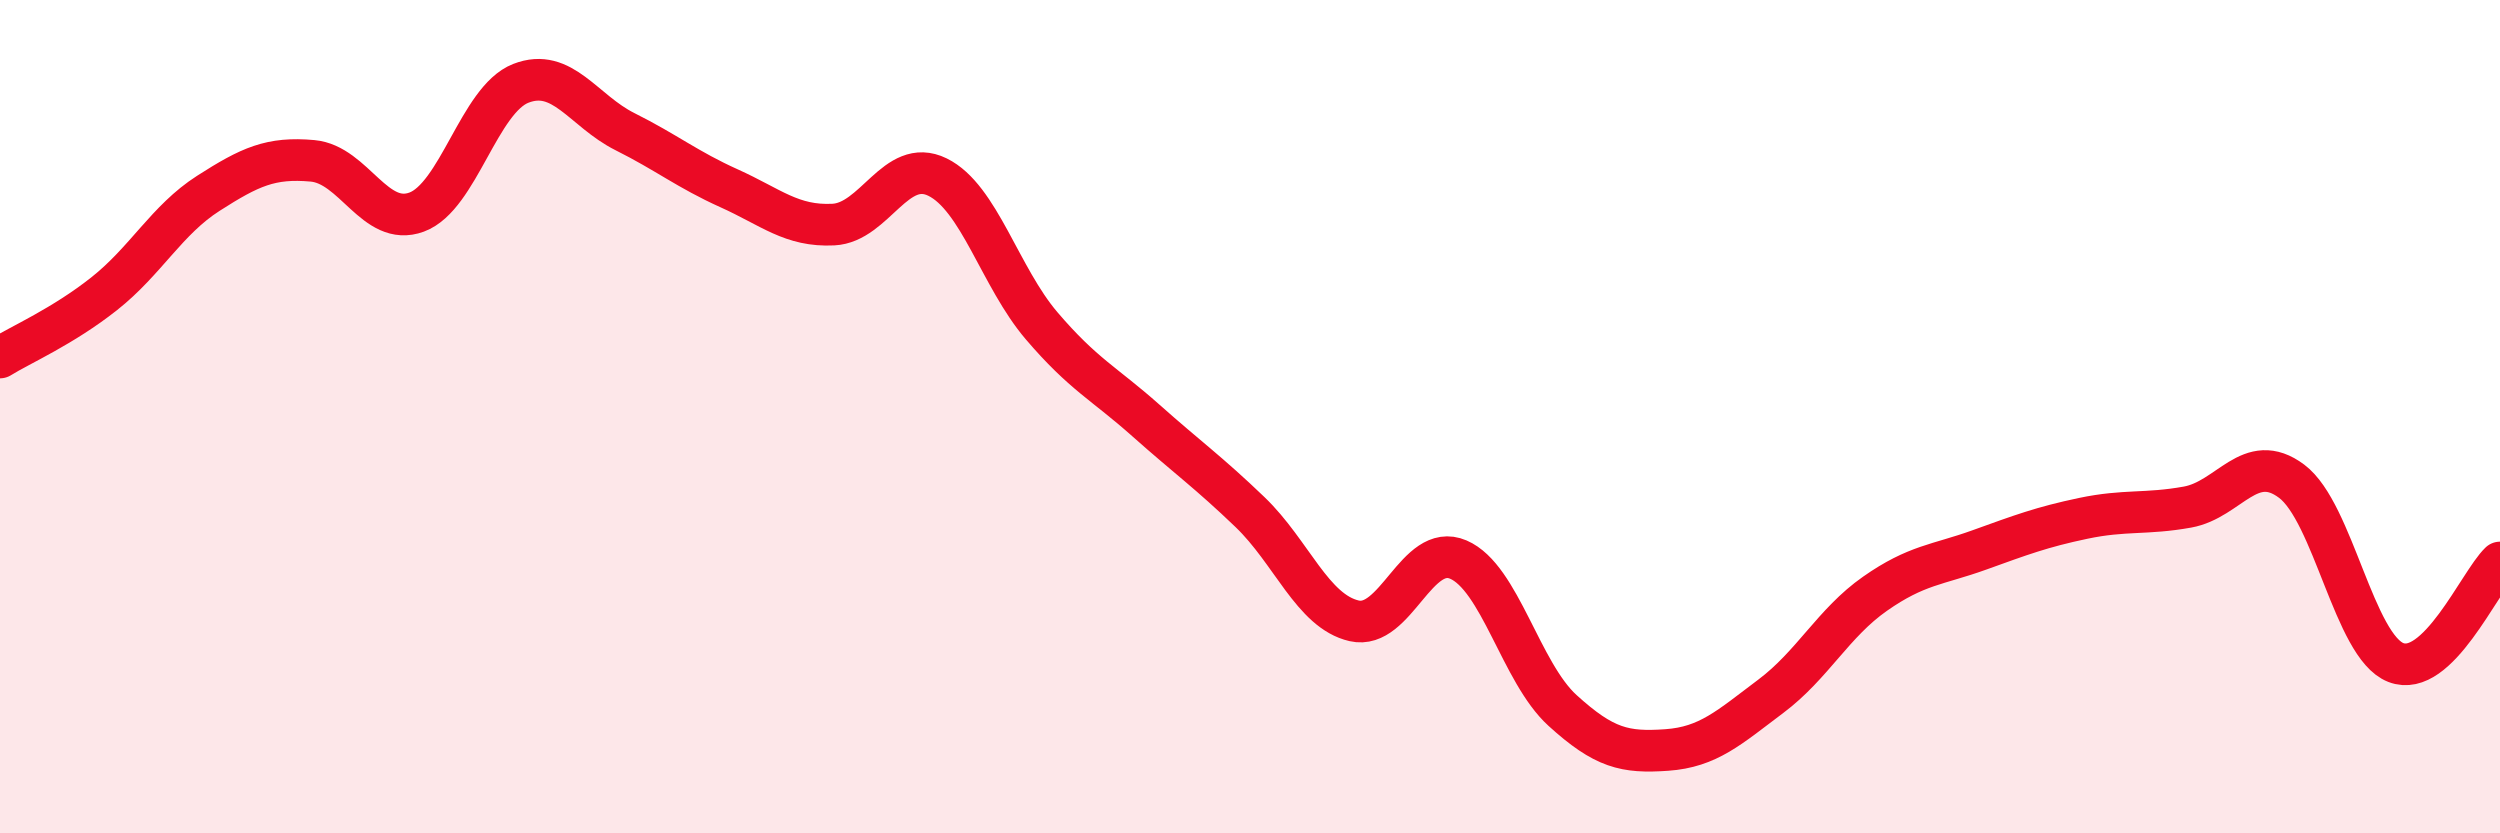
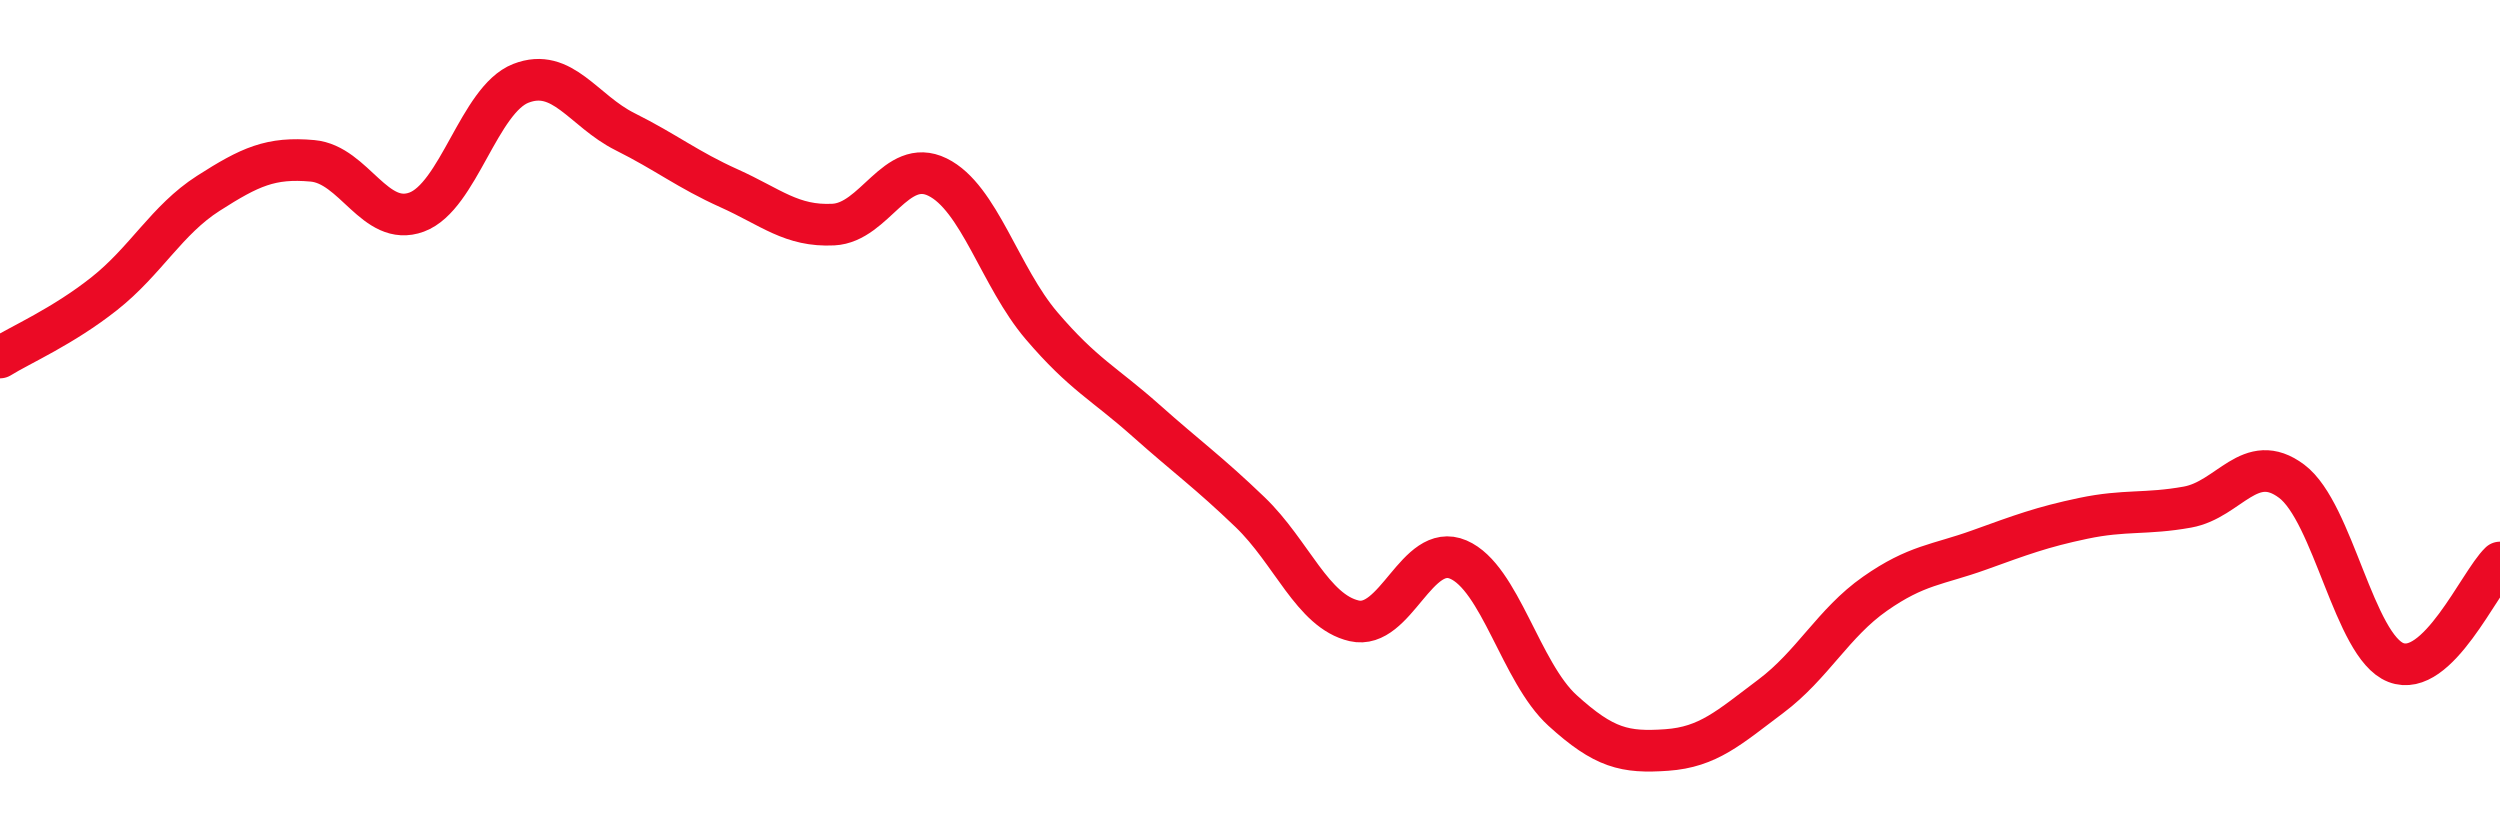
<svg xmlns="http://www.w3.org/2000/svg" width="60" height="20" viewBox="0 0 60 20">
-   <path d="M 0,8.58 C 0.5,8.27 1.5,7.84 2.5,7.05 C 3.5,6.26 4,5.28 5,4.64 C 6,4 6.5,3.77 7.5,3.86 C 8.5,3.95 9,5.46 10,5.09 C 11,4.72 11.5,2.39 12.5,2 C 13.5,1.61 14,2.66 15,3.16 C 16,3.66 16.5,4.07 17.5,4.52 C 18.5,4.97 19,5.44 20,5.39 C 21,5.34 21.5,3.76 22.5,4.25 C 23.5,4.74 24,6.65 25,7.82 C 26,8.99 26.5,9.2 27.5,10.09 C 28.5,10.98 29,11.33 30,12.29 C 31,13.25 31.5,14.67 32.5,14.9 C 33.5,15.13 34,13 35,13.43 C 36,13.86 36.5,16.14 37.5,17.05 C 38.5,17.96 39,18.07 40,18 C 41,17.93 41.5,17.46 42.5,16.71 C 43.5,15.96 44,14.95 45,14.25 C 46,13.55 46.5,13.56 47.5,13.2 C 48.5,12.84 49,12.65 50,12.44 C 51,12.23 51.5,12.35 52.5,12.17 C 53.5,11.99 54,10.8 55,11.55 C 56,12.3 56.5,15.51 57.5,15.9 C 58.5,16.29 59.5,13.98 60,13.5L60 20L0 20Z" fill="#EB0A25" opacity="0.1" stroke-linecap="round" stroke-linejoin="round" />
  <path d="M 0,8.58 C 0.5,8.27 1.5,7.84 2.5,7.05 C 3.5,6.26 4,5.28 5,4.64 C 6,4 6.5,3.77 7.5,3.86 C 8.5,3.95 9,5.46 10,5.09 C 11,4.72 11.5,2.39 12.5,2 C 13.5,1.61 14,2.66 15,3.16 C 16,3.66 16.5,4.07 17.5,4.52 C 18.5,4.97 19,5.44 20,5.39 C 21,5.34 21.5,3.76 22.5,4.25 C 23.5,4.74 24,6.65 25,7.82 C 26,8.99 26.5,9.2 27.5,10.09 C 28.5,10.98 29,11.33 30,12.29 C 31,13.25 31.5,14.67 32.5,14.9 C 33.5,15.13 34,13 35,13.43 C 36,13.86 36.5,16.14 37.5,17.05 C 38.5,17.96 39,18.07 40,18 C 41,17.93 41.5,17.46 42.5,16.71 C 43.5,15.96 44,14.95 45,14.25 C 46,13.55 46.5,13.56 47.5,13.2 C 48.5,12.84 49,12.65 50,12.44 C 51,12.23 51.5,12.35 52.5,12.17 C 53.5,11.99 54,10.8 55,11.55 C 56,12.3 56.5,15.51 57.5,15.9 C 58.5,16.29 59.5,13.98 60,13.5" stroke="#EB0A25" stroke-width="1" fill="none" stroke-linecap="round" stroke-linejoin="round" />
</svg>